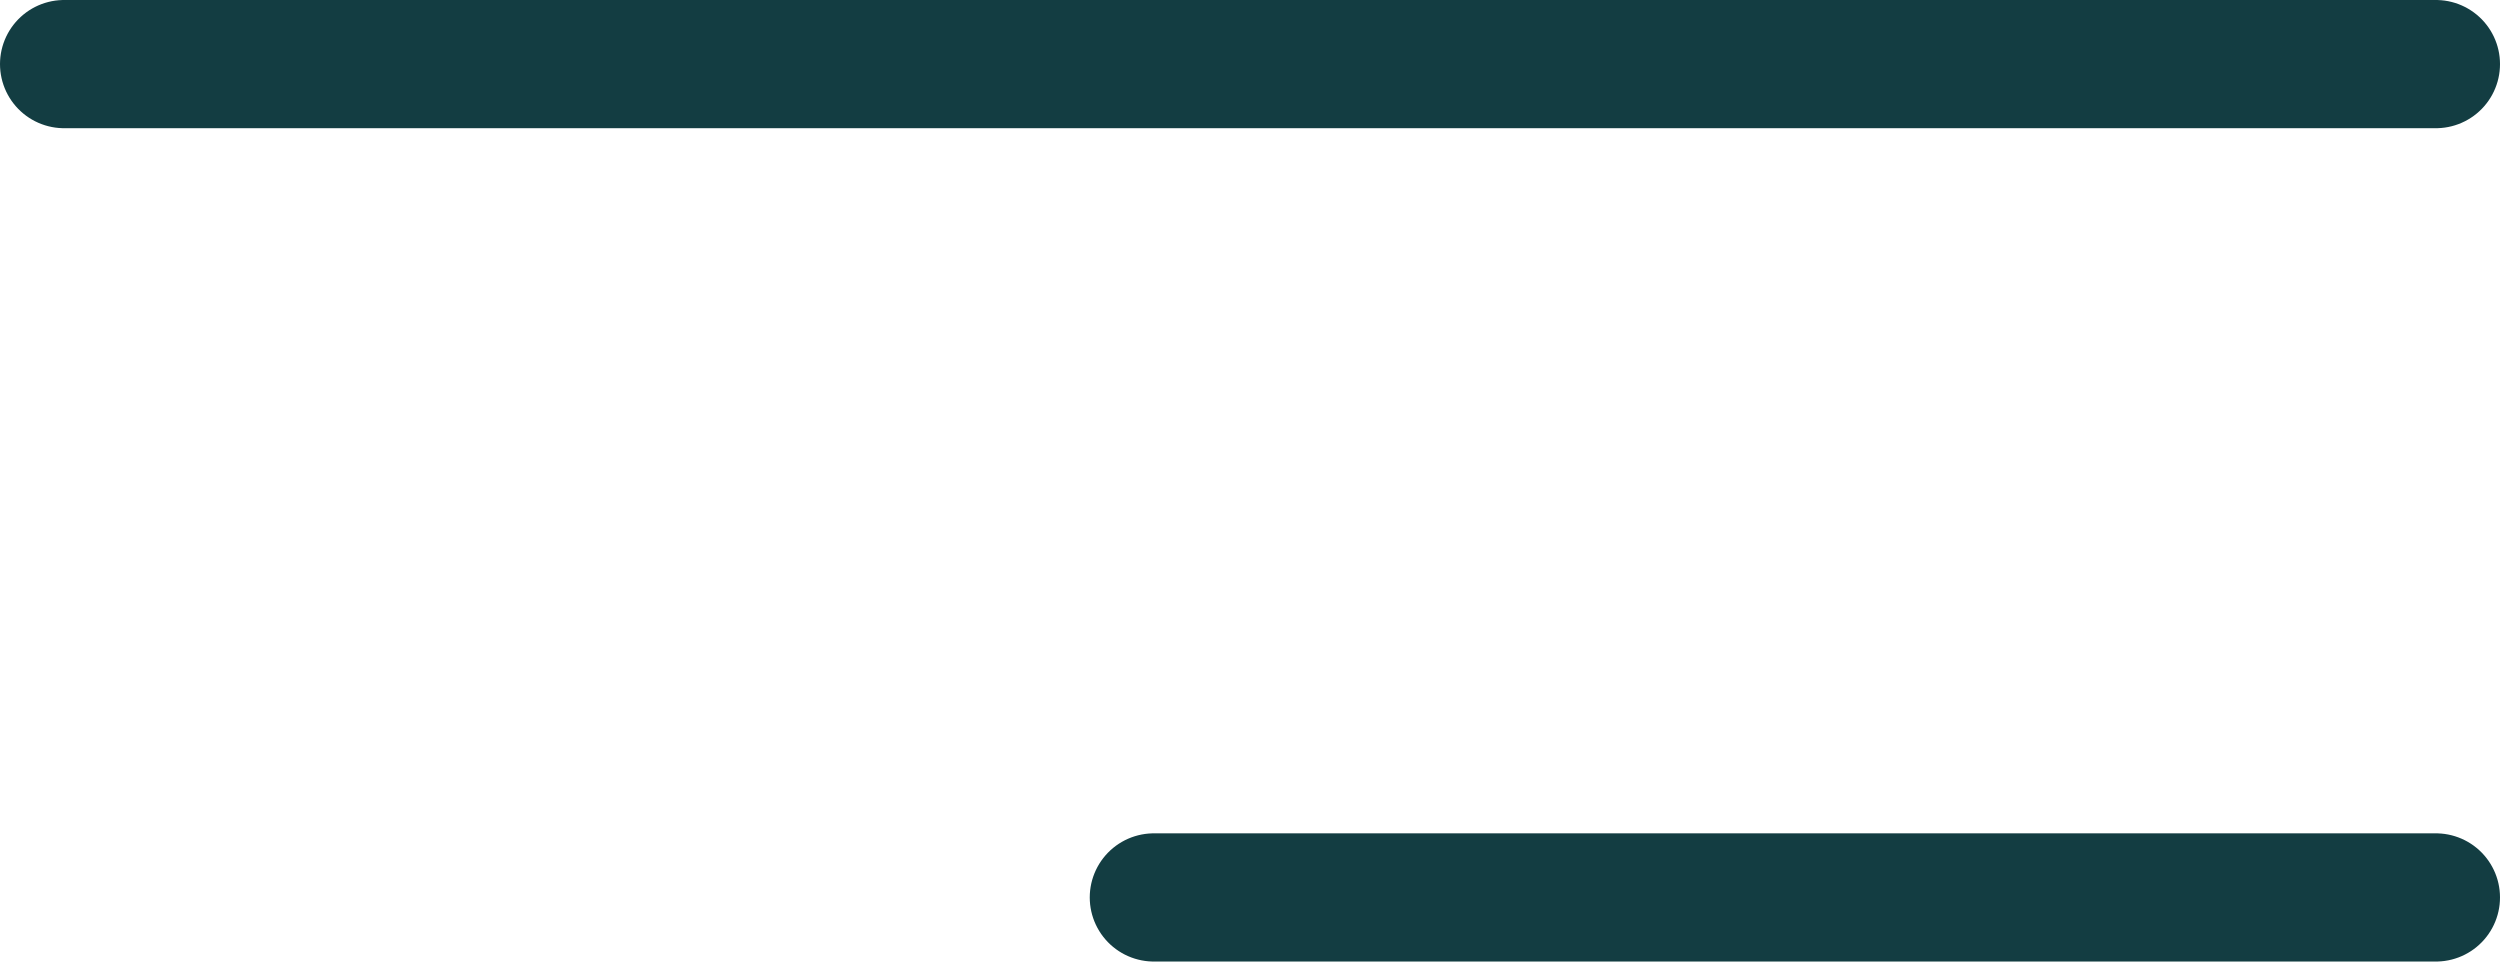
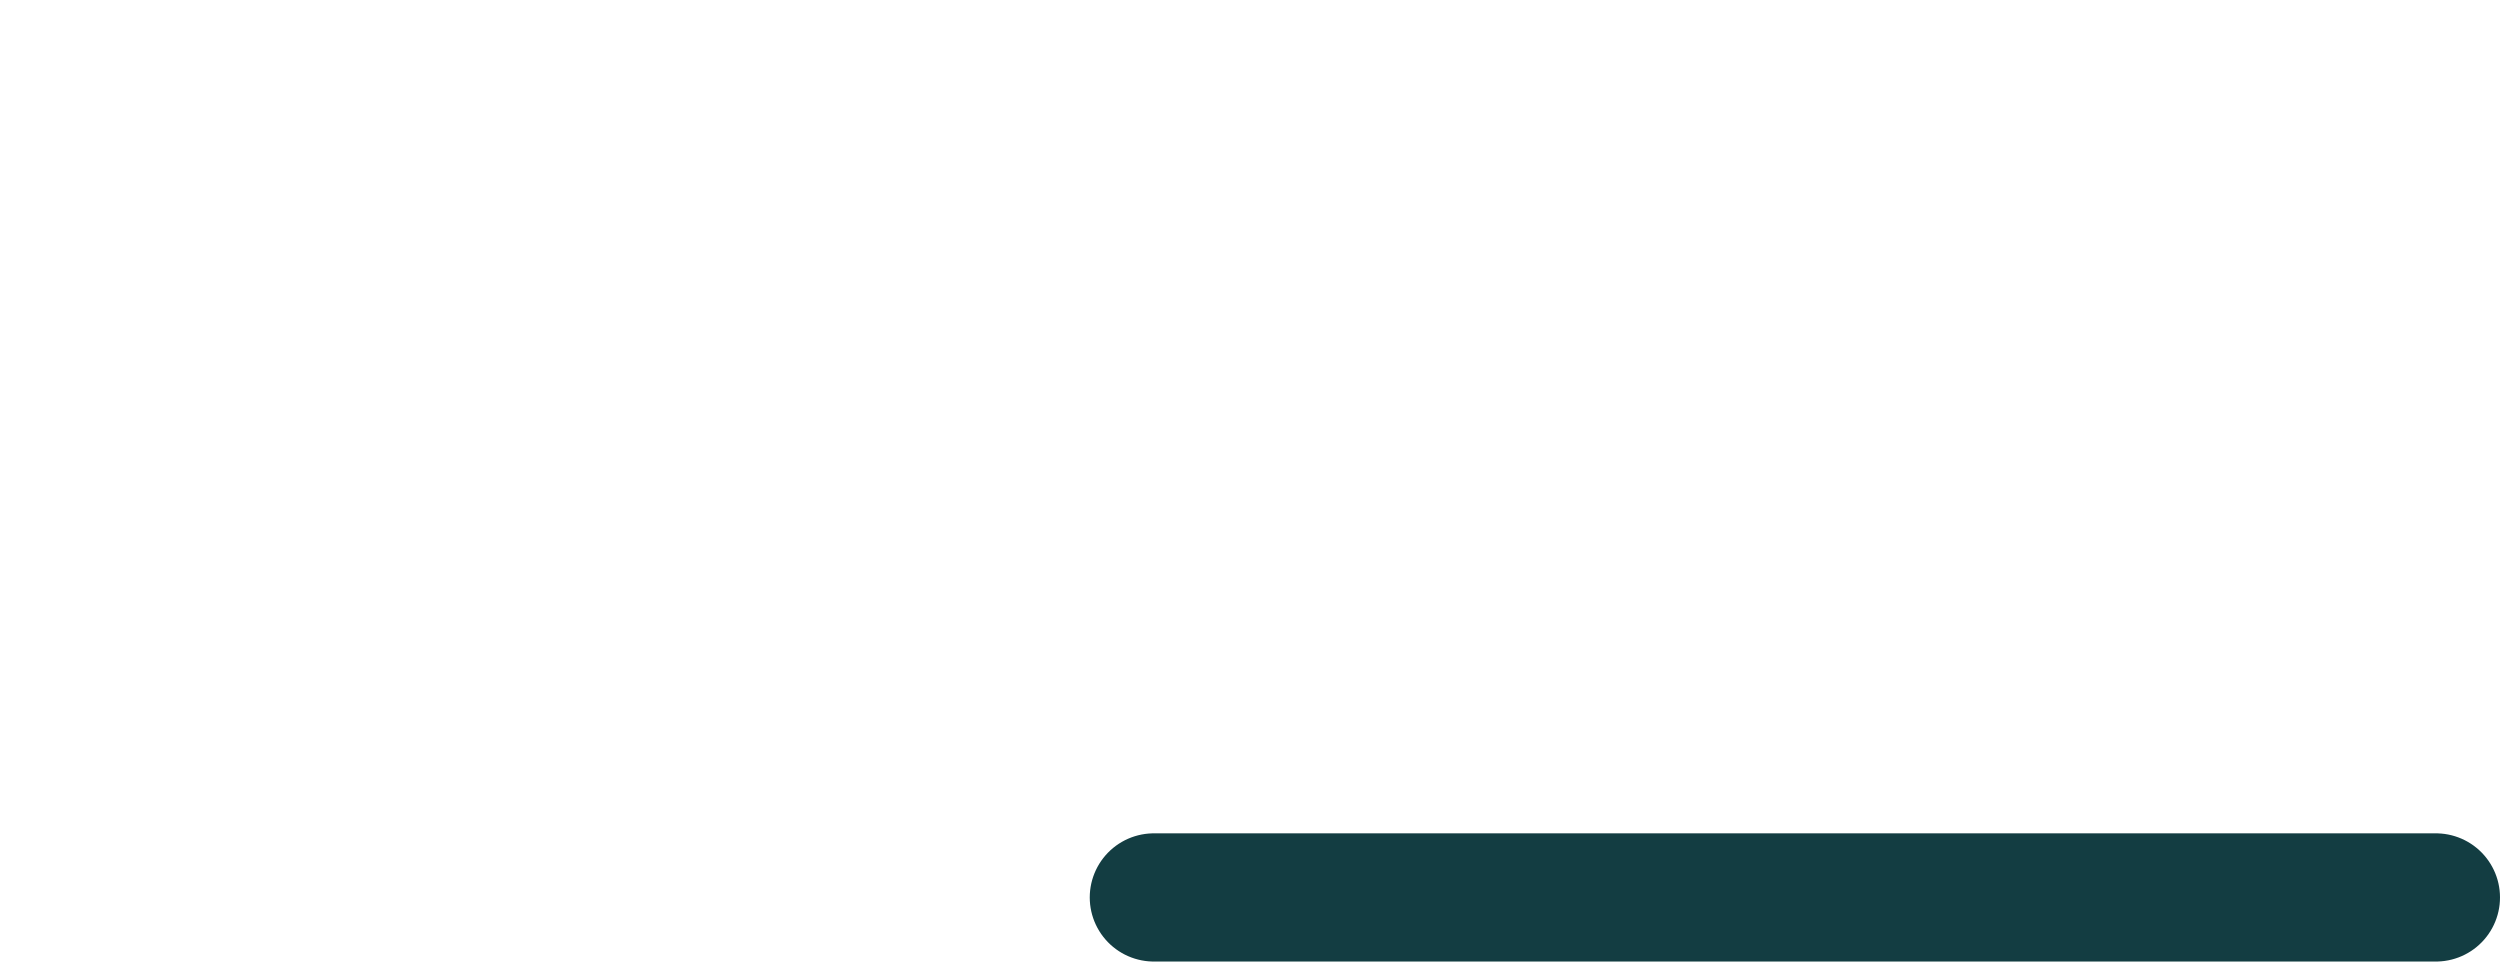
<svg xmlns="http://www.w3.org/2000/svg" width="39" height="15" viewBox="0 0 39 15" fill="none">
-   <path d="M1 1H38" stroke="#133D42" stroke-width="2" stroke-linecap="round" />
  <path d="M18 14L38 14" stroke="#133D42" stroke-width="2" stroke-linecap="round" />
</svg>